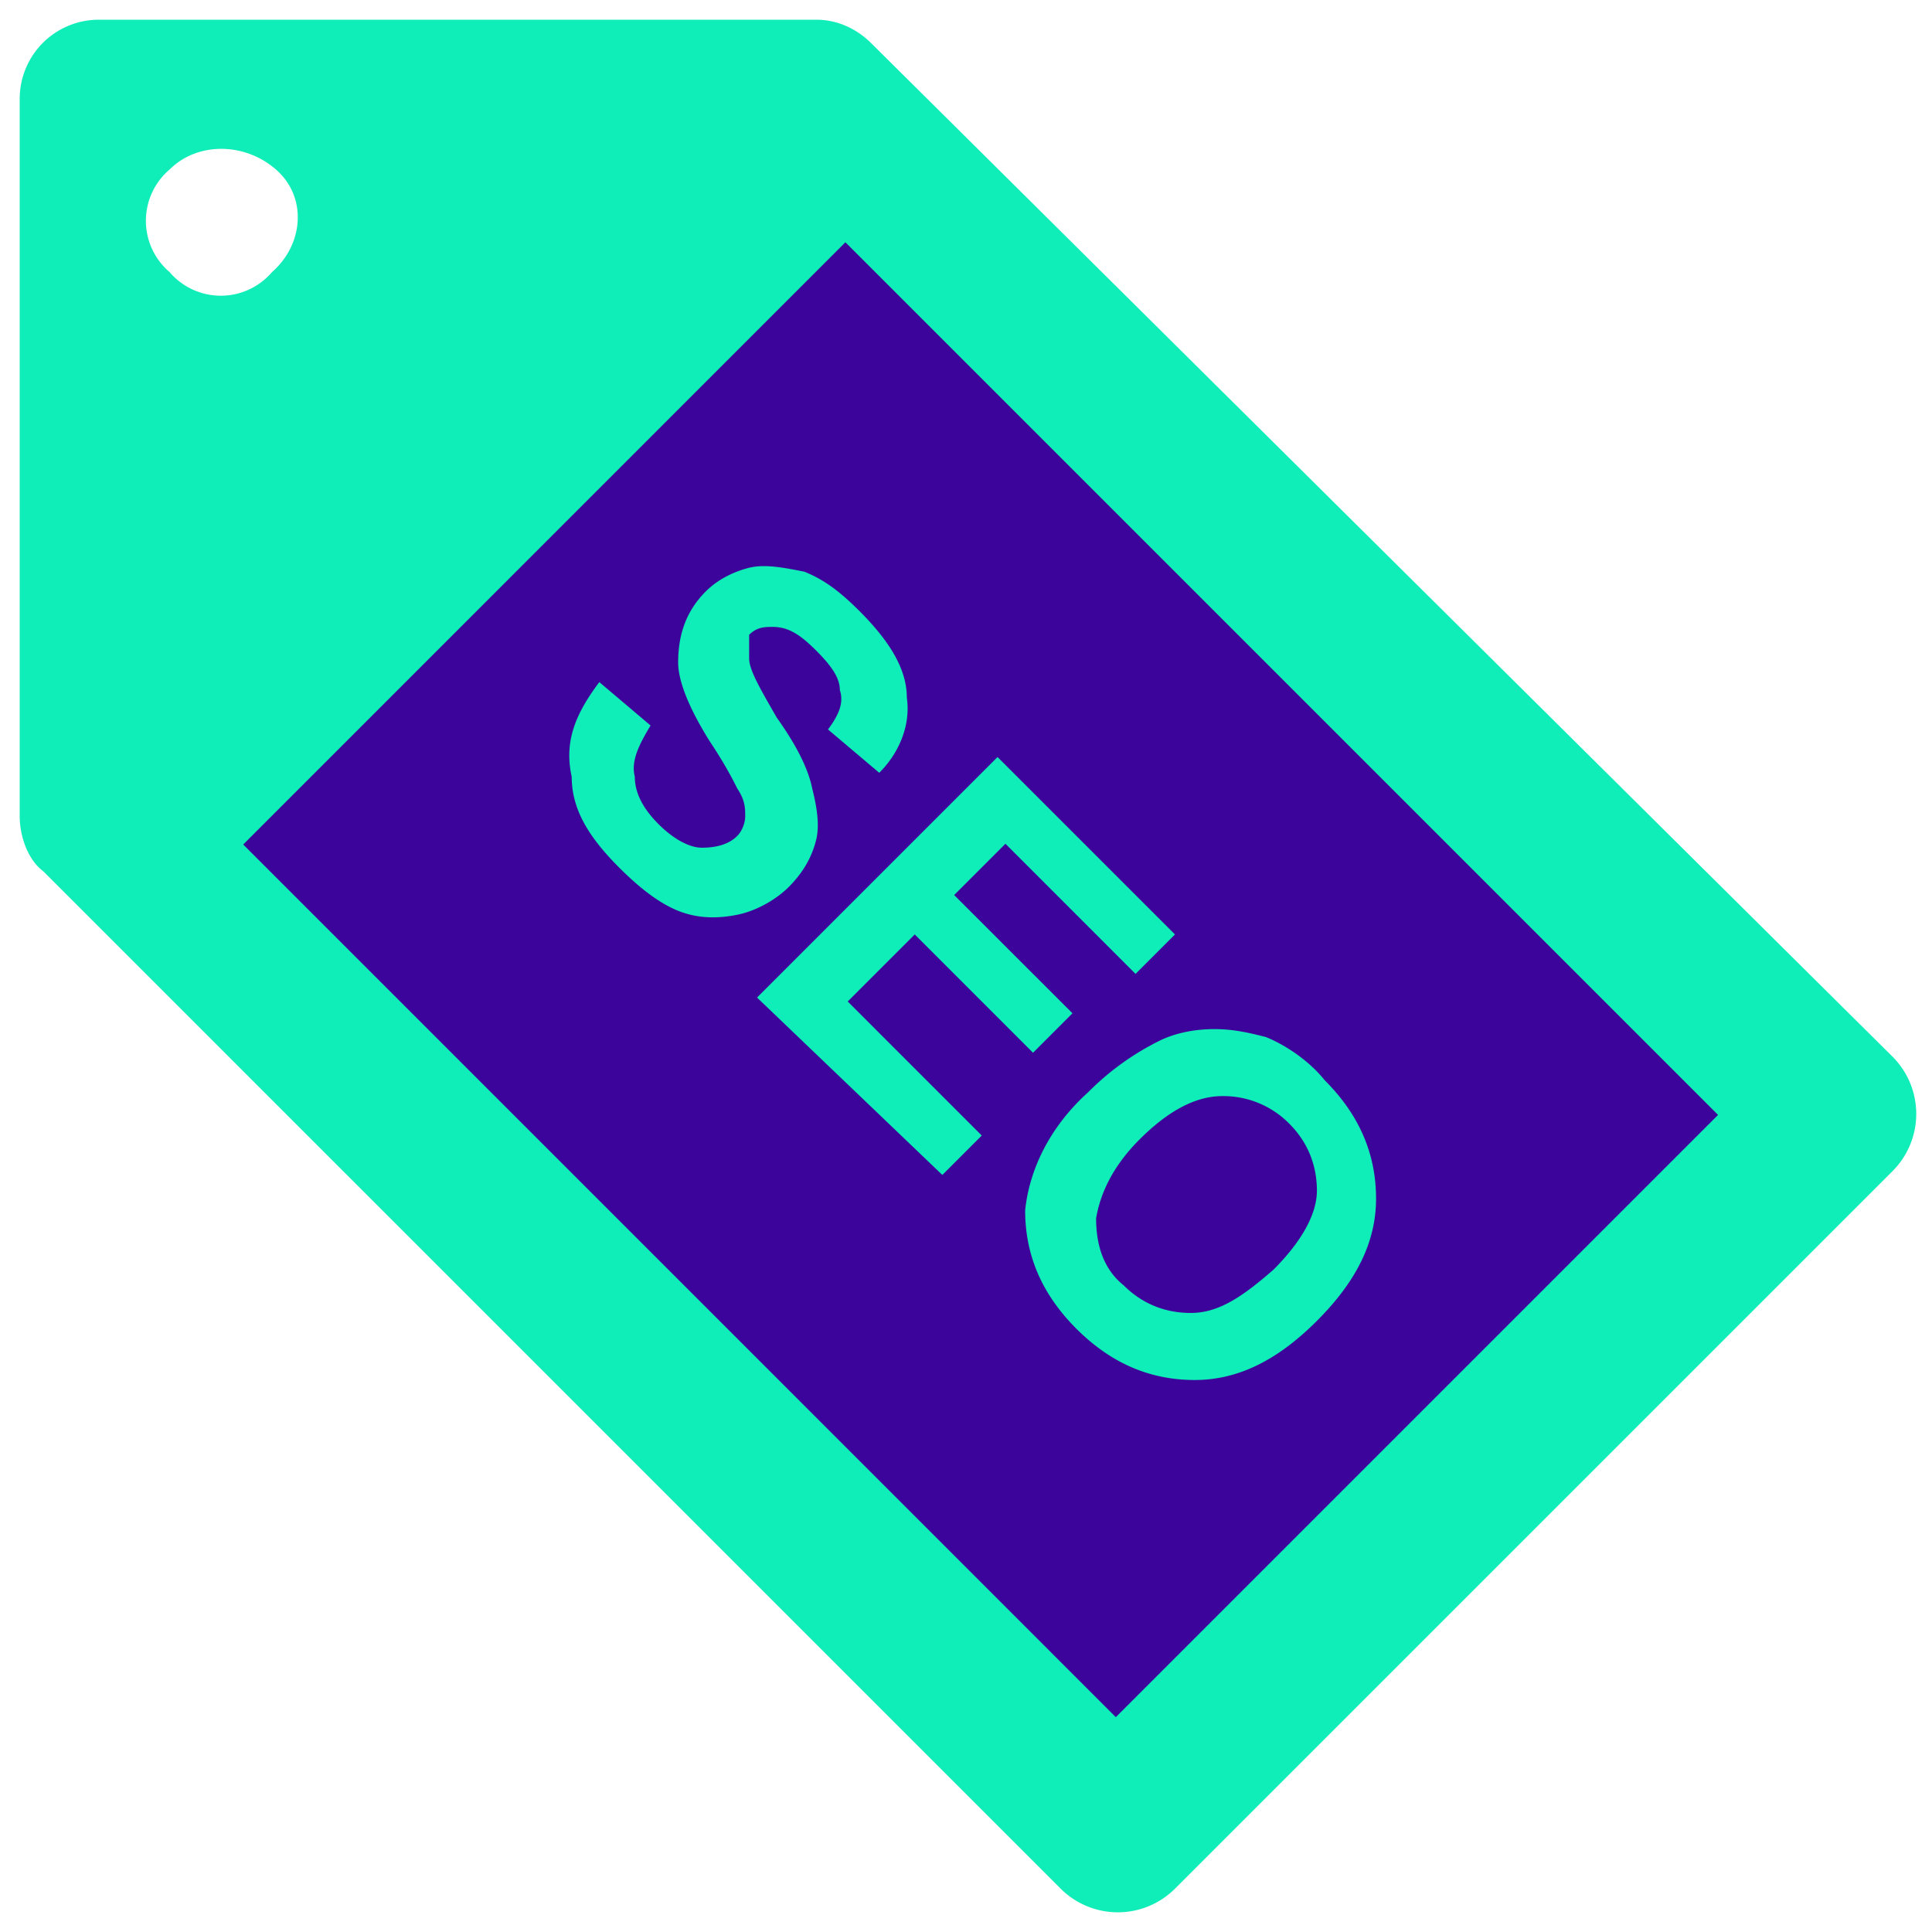
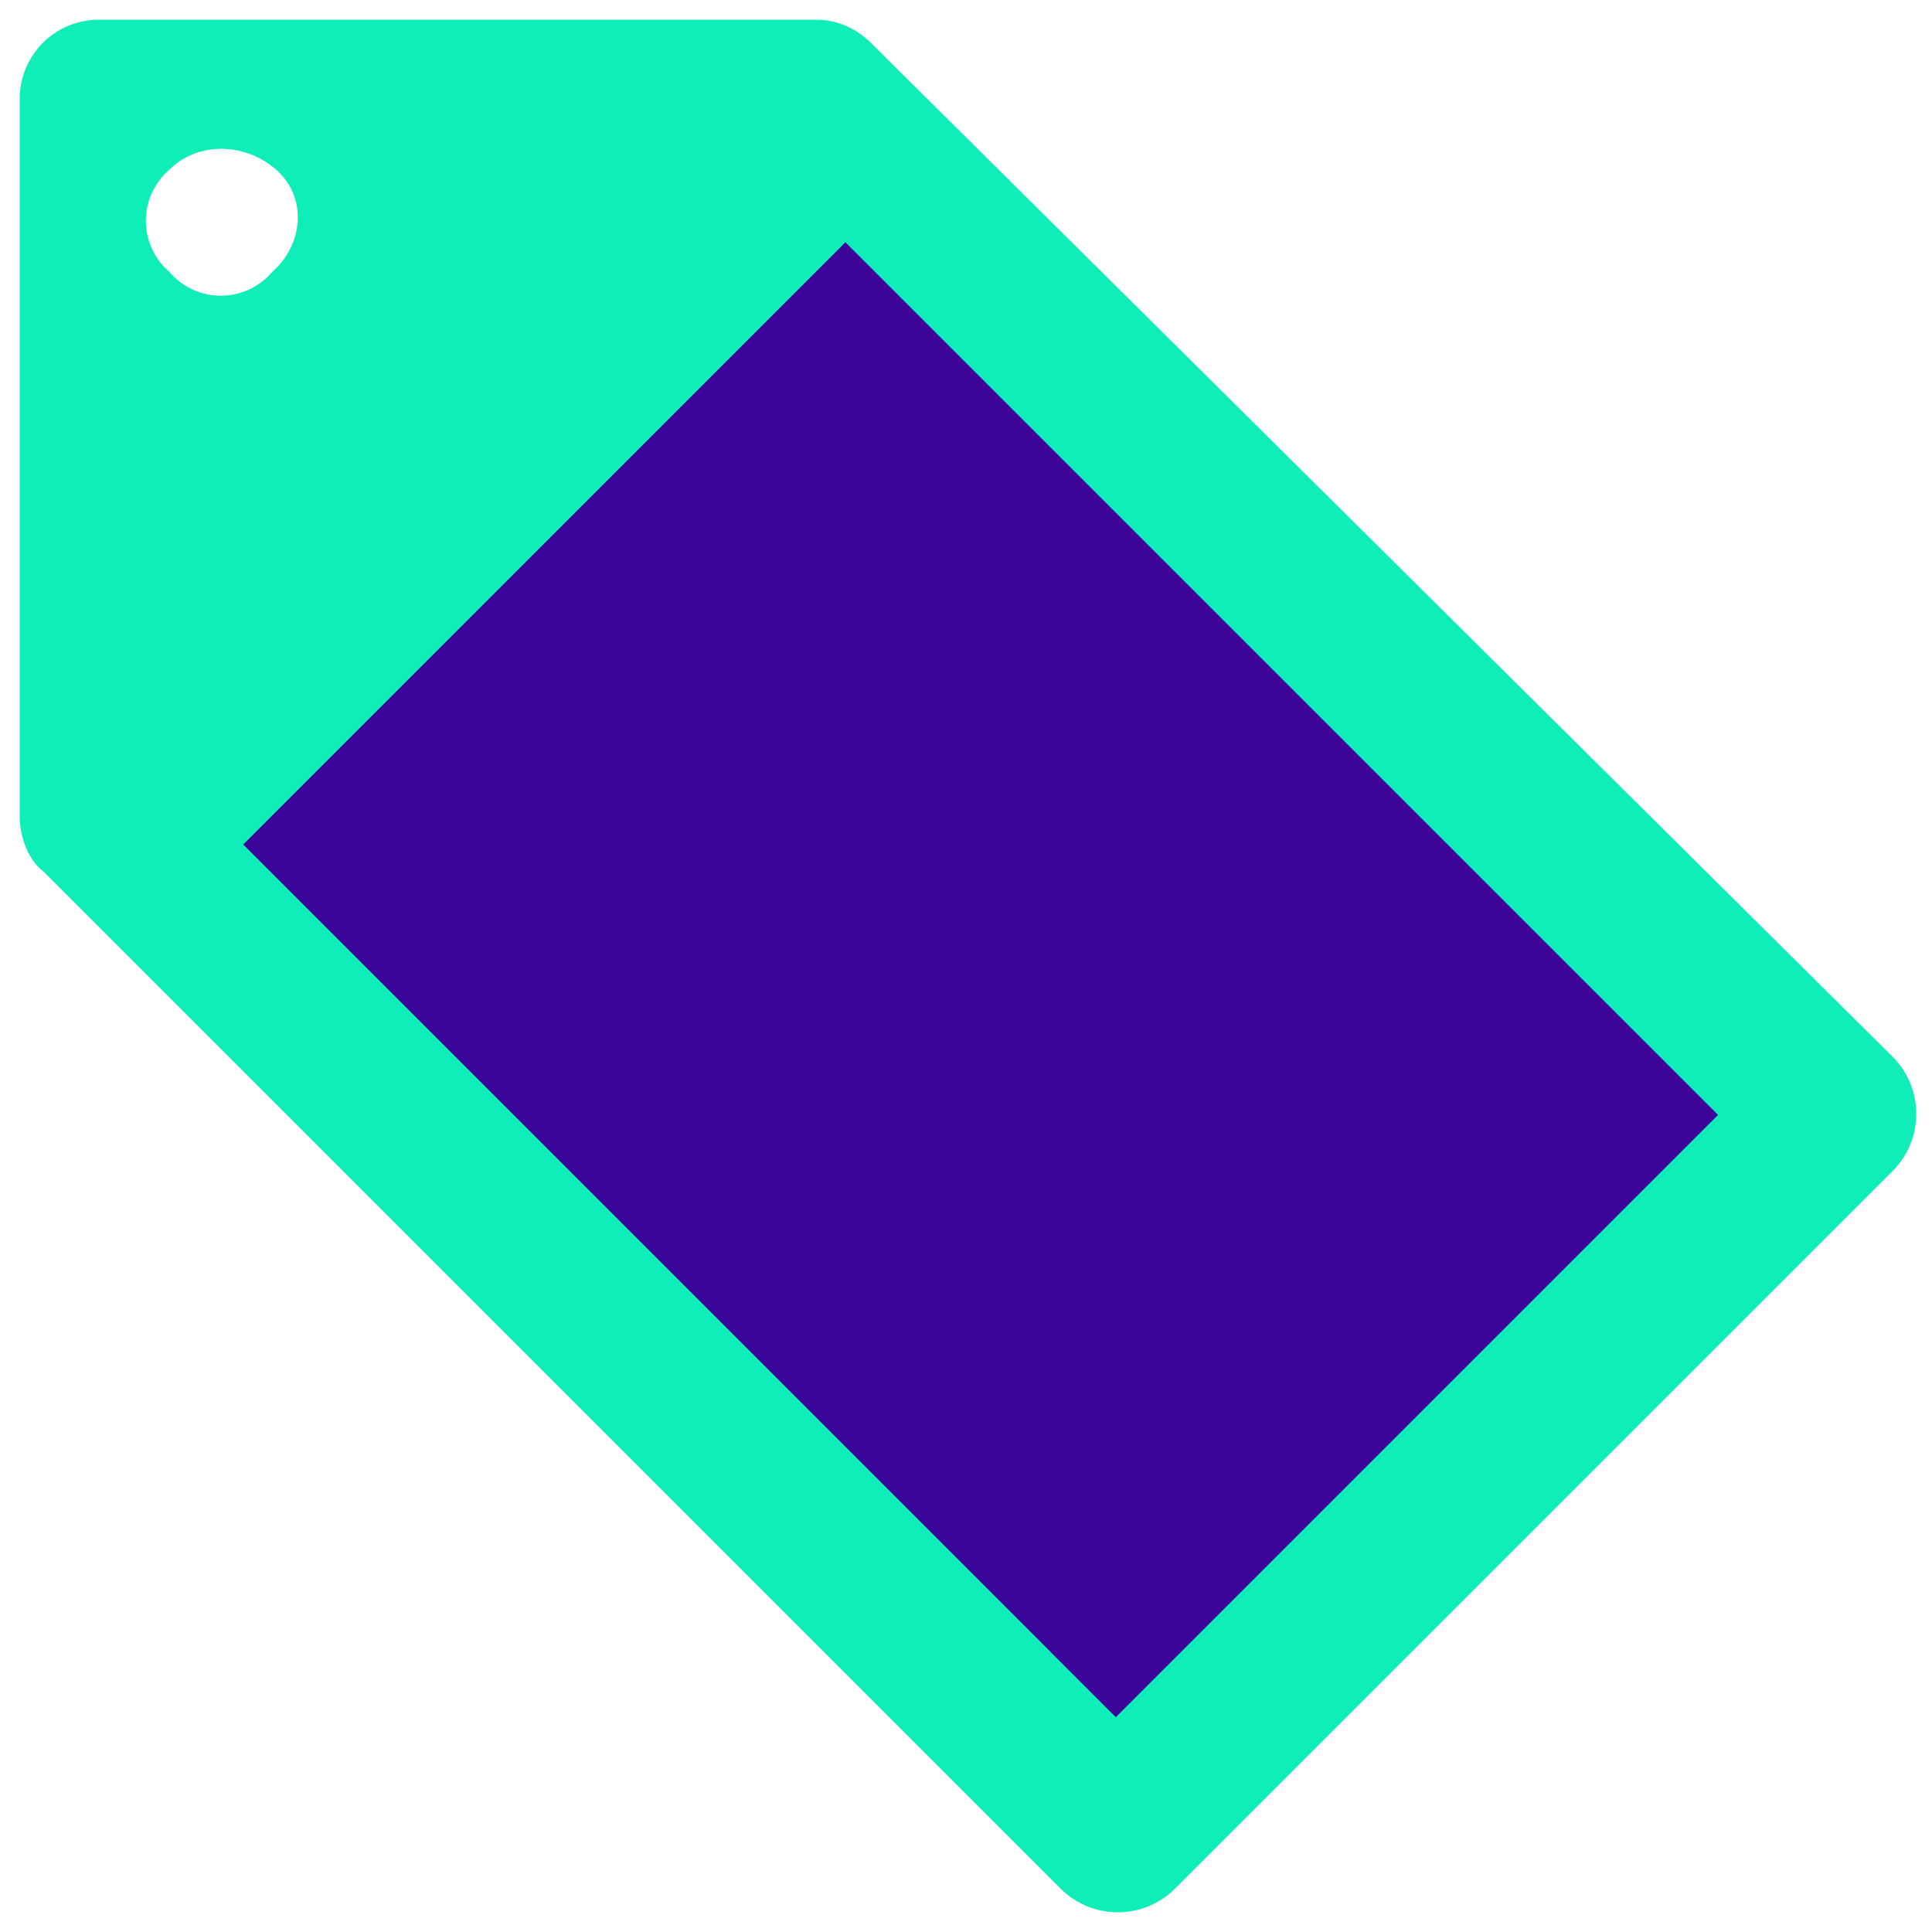
<svg xmlns="http://www.w3.org/2000/svg" width="70" height="70" viewBox="0 0 70 70">
  <g fill="none" fill-rule="nonzero">
    <path fill="#0FEDB8" d="M29.571.714h-26A2.866 2.866 0 0 0 .714 3.571v26c0 .715.286 1.572.857 2L38.43 68.43a2.932 2.932 0 0 0 4.142 0l26-26a2.932 2.932 0 0 0 0-4.143l-37-36.715C31 1 30.286.714 29.571.714zM9.857 9.857a2.44 2.44 0 0 1-3.714 0 2.44 2.44 0 0 1 0-3.714c1-1 2.714-1 3.857 0 1.143 1 1 2.714-.143 3.714z" />
    <path fill="#3D049B" d="M8.812 30.598L30.63 8.778l31.618 31.618-21.82 21.82z" />
    <g fill="#0FEDB8">
-       <path d="M21.714 24.714l1.857 1.572c-.428.714-.714 1.285-.571 1.857 0 .571.286 1.143.857 1.714.572.572 1.143.857 1.572.857.571 0 1-.143 1.285-.428.143-.143.286-.429.286-.715 0-.285 0-.571-.286-1-.143-.285-.428-.857-1-1.714C25 25.714 24.571 24.714 24.571 24c0-1 .286-1.857 1-2.571.429-.429 1-.715 1.572-.858.571-.142 1.286 0 2 .143.714.286 1.286.715 2 1.429 1.143 1.143 1.714 2.143 1.714 3.143.143 1-.286 2-1 2.714L30 26.429c.429-.572.571-1 .429-1.429 0-.429-.286-.857-.858-1.429-.571-.571-1-.857-1.571-.857-.286 0-.571 0-.857.286v.857c0 .429.428 1.143 1 2.143.714 1 1.143 1.857 1.286 2.571.142.572.285 1.286.142 1.858-.142.571-.428 1.142-1 1.714-.428.428-1.142.857-1.857 1-.714.143-1.428.143-2.143-.143-.714-.286-1.428-.857-2.142-1.571-1.143-1.143-1.715-2.143-1.715-3.286-.285-1.286.143-2.286 1-3.429zM27.429 36.143l8.714-8.714 6.428 6.428-1.428 1.429-4.714-4.715-1.858 1.858 4.286 4.285-1.428 1.429-4.286-4.286-2.429 2.429 4.857 4.857-1.428 1.428zM39.429 39.571A9.685 9.685 0 0 1 42 37.714c.571-.285 1.286-.428 2-.428s1.286.143 1.857.285c.714.286 1.572.858 2.143 1.572 1.286 1.286 1.857 2.714 1.857 4.286 0 1.571-.714 3-2.143 4.428C46.286 49.286 44.857 50 43.286 50c-1.572 0-3-.571-4.286-1.857-1.286-1.286-1.857-2.714-1.857-4.286.143-1.428.857-3 2.286-4.286zm1.857 1.715c-1 1-1.429 2-1.572 2.857 0 1 .286 1.857 1 2.428.715.715 1.572 1 2.429 1 1 0 1.857-.571 3-1.571 1-1 1.571-2 1.571-2.857 0-.857-.285-1.714-1-2.429a3.346 3.346 0 0 0-2.428-1c-1 0-2 .572-3 1.572z" />
-     </g>
+       </g>
  </g>
</svg>